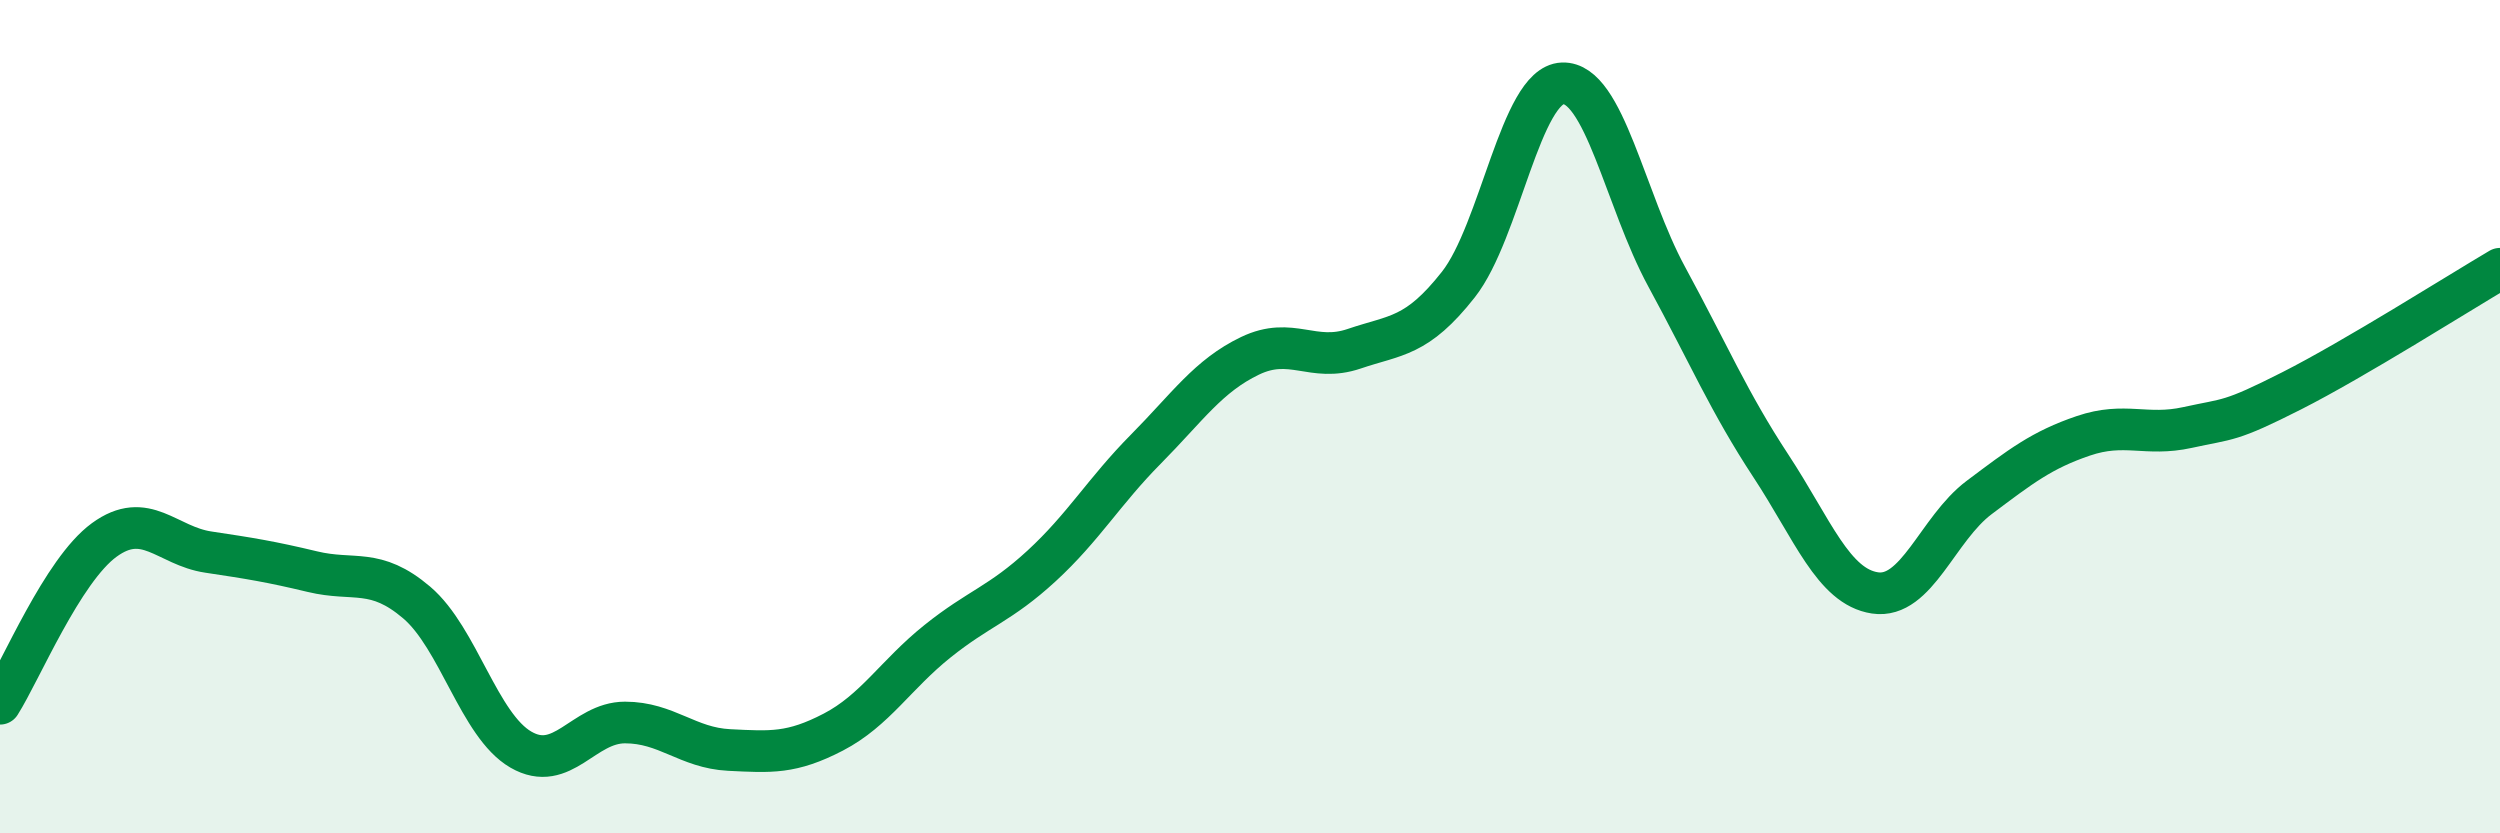
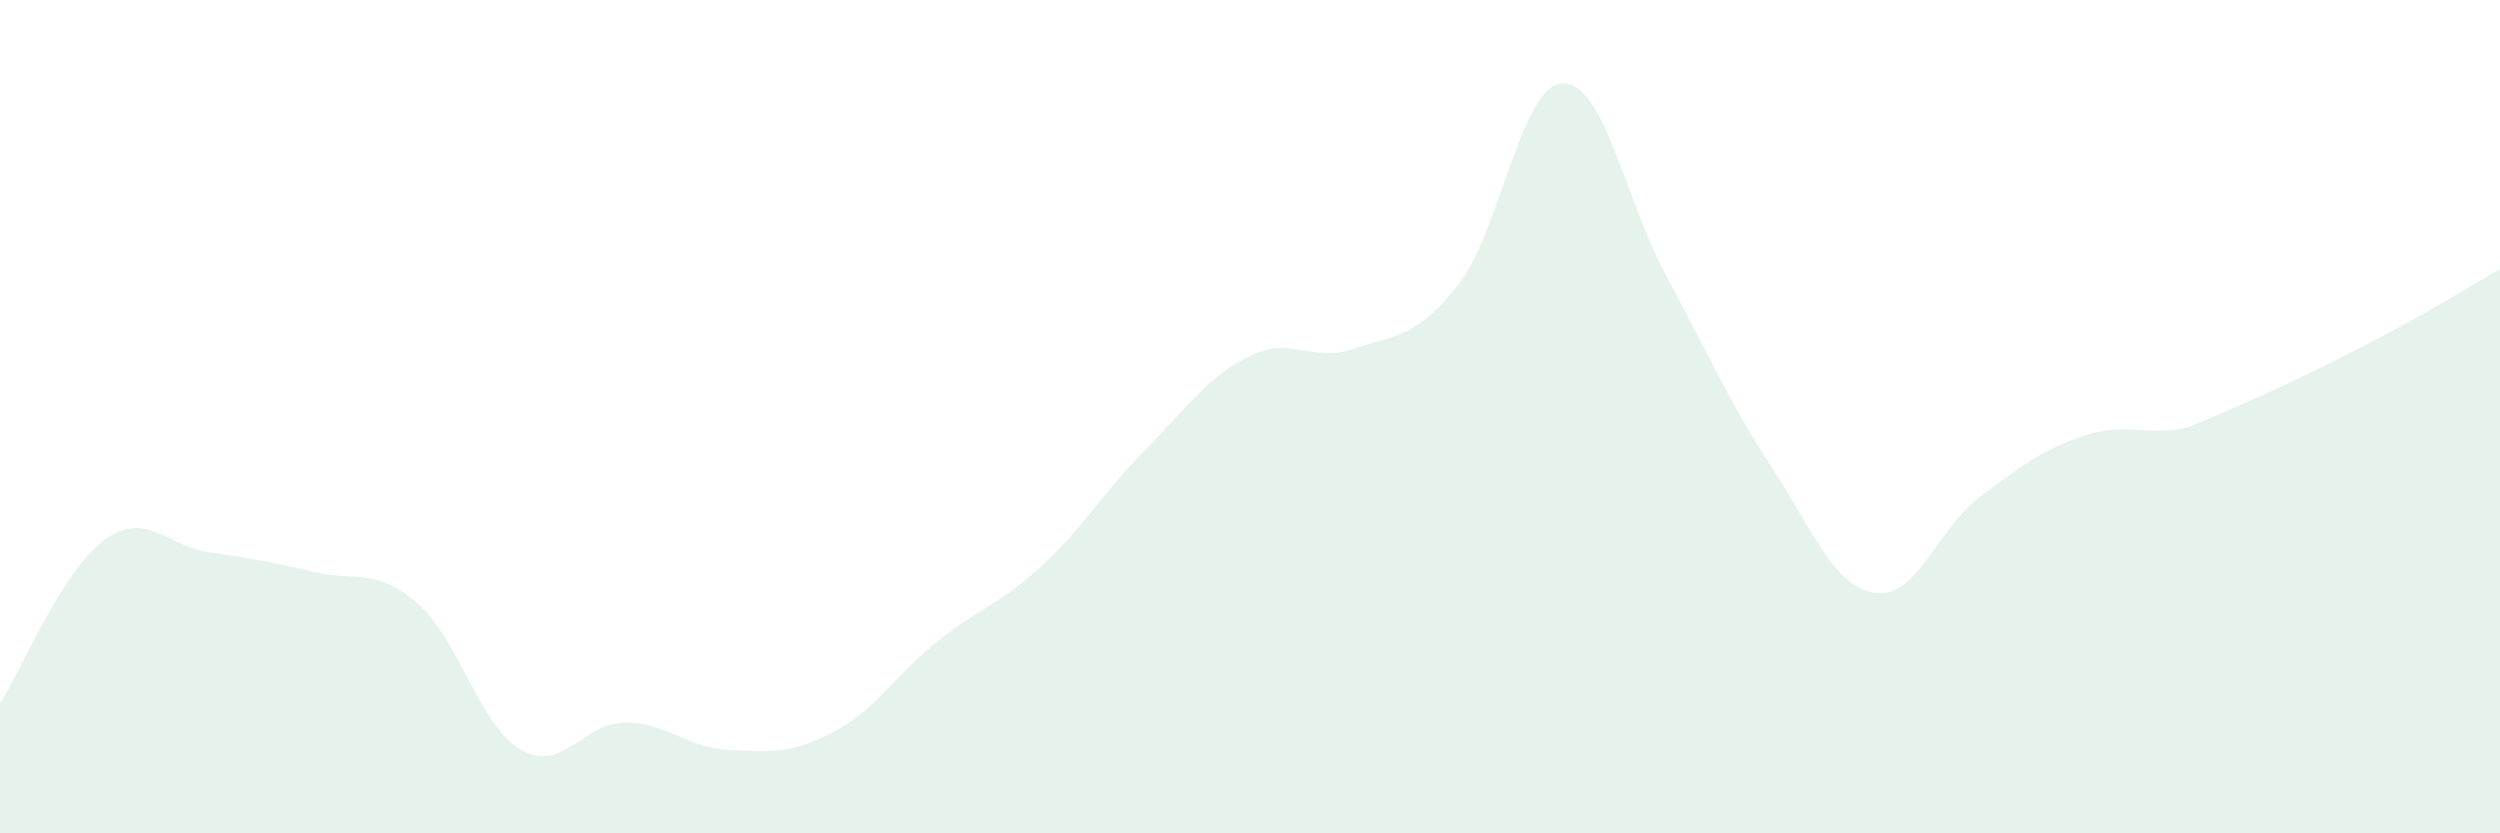
<svg xmlns="http://www.w3.org/2000/svg" width="60" height="20" viewBox="0 0 60 20">
-   <path d="M 0,16.89 C 0.5,16.1 1.5,13.69 2.5,12.96 C 3.5,12.23 4,13.1 5,13.25 C 6,13.4 6.5,13.48 7.5,13.72 C 8.5,13.96 9,13.61 10,14.46 C 11,15.31 11.5,17.41 12.5,17.99 C 13.5,18.57 14,17.34 15,17.34 C 16,17.34 16.5,17.95 17.5,18 C 18.5,18.05 19,18.09 20,17.57 C 21,17.05 21.5,16.19 22.5,15.39 C 23.5,14.59 24,14.5 25,13.58 C 26,12.66 26.5,11.79 27.5,10.78 C 28.5,9.77 29,9.02 30,8.54 C 31,8.06 31.5,8.71 32.5,8.37 C 33.5,8.03 34,8.1 35,6.83 C 36,5.56 36.5,2.04 37.5,2 C 38.5,1.96 39,4.8 40,6.64 C 41,8.48 41.5,9.66 42.5,11.18 C 43.5,12.7 44,14.08 45,14.23 C 46,14.38 46.5,12.69 47.5,11.94 C 48.5,11.19 49,10.8 50,10.46 C 51,10.12 51.5,10.48 52.5,10.26 C 53.5,10.04 53.5,10.14 55,9.38 C 56.5,8.62 59,7.04 60,6.45L60 20L0 20Z" fill="#008740" opacity="0.1" stroke-linecap="round" stroke-linejoin="round" />
-   <path d="M 0,16.89 C 0.5,16.1 1.5,13.69 2.5,12.96 C 3.5,12.23 4,13.1 5,13.25 C 6,13.4 6.5,13.48 7.5,13.72 C 8.5,13.96 9,13.61 10,14.46 C 11,15.31 11.5,17.41 12.5,17.99 C 13.5,18.57 14,17.34 15,17.34 C 16,17.34 16.5,17.95 17.5,18 C 18.5,18.05 19,18.09 20,17.57 C 21,17.05 21.5,16.19 22.5,15.39 C 23.5,14.59 24,14.5 25,13.58 C 26,12.66 26.5,11.79 27.5,10.78 C 28.5,9.77 29,9.02 30,8.54 C 31,8.06 31.5,8.71 32.5,8.37 C 33.5,8.03 34,8.1 35,6.83 C 36,5.56 36.5,2.04 37.5,2 C 38.5,1.96 39,4.8 40,6.64 C 41,8.48 41.5,9.66 42.5,11.18 C 43.5,12.7 44,14.08 45,14.23 C 46,14.38 46.5,12.69 47.5,11.94 C 48.5,11.19 49,10.8 50,10.46 C 51,10.12 51.5,10.48 52.5,10.26 C 53.5,10.04 53.5,10.14 55,9.38 C 56.5,8.62 59,7.04 60,6.45" stroke="#008740" stroke-width="1" fill="none" stroke-linecap="round" stroke-linejoin="round" />
+   <path d="M 0,16.89 C 0.5,16.1 1.5,13.69 2.5,12.96 C 3.5,12.23 4,13.1 5,13.25 C 6,13.4 6.5,13.48 7.5,13.72 C 8.5,13.96 9,13.61 10,14.46 C 11,15.31 11.5,17.41 12.5,17.99 C 13.5,18.57 14,17.34 15,17.34 C 16,17.34 16.5,17.95 17.5,18 C 18.5,18.05 19,18.09 20,17.57 C 21,17.05 21.5,16.19 22.5,15.39 C 23.5,14.59 24,14.5 25,13.58 C 26,12.66 26.5,11.79 27.5,10.78 C 28.5,9.77 29,9.02 30,8.54 C 31,8.06 31.5,8.71 32.5,8.37 C 33.5,8.03 34,8.1 35,6.83 C 36,5.56 36.5,2.04 37.5,2 C 38.5,1.96 39,4.8 40,6.64 C 41,8.48 41.5,9.66 42.5,11.18 C 43.5,12.7 44,14.08 45,14.23 C 46,14.38 46.5,12.69 47.5,11.94 C 48.5,11.19 49,10.8 50,10.46 C 51,10.12 51.5,10.48 52.5,10.26 C 56.5,8.62 59,7.04 60,6.45L60 20L0 20Z" fill="#008740" opacity="0.1" stroke-linecap="round" stroke-linejoin="round" />
</svg>